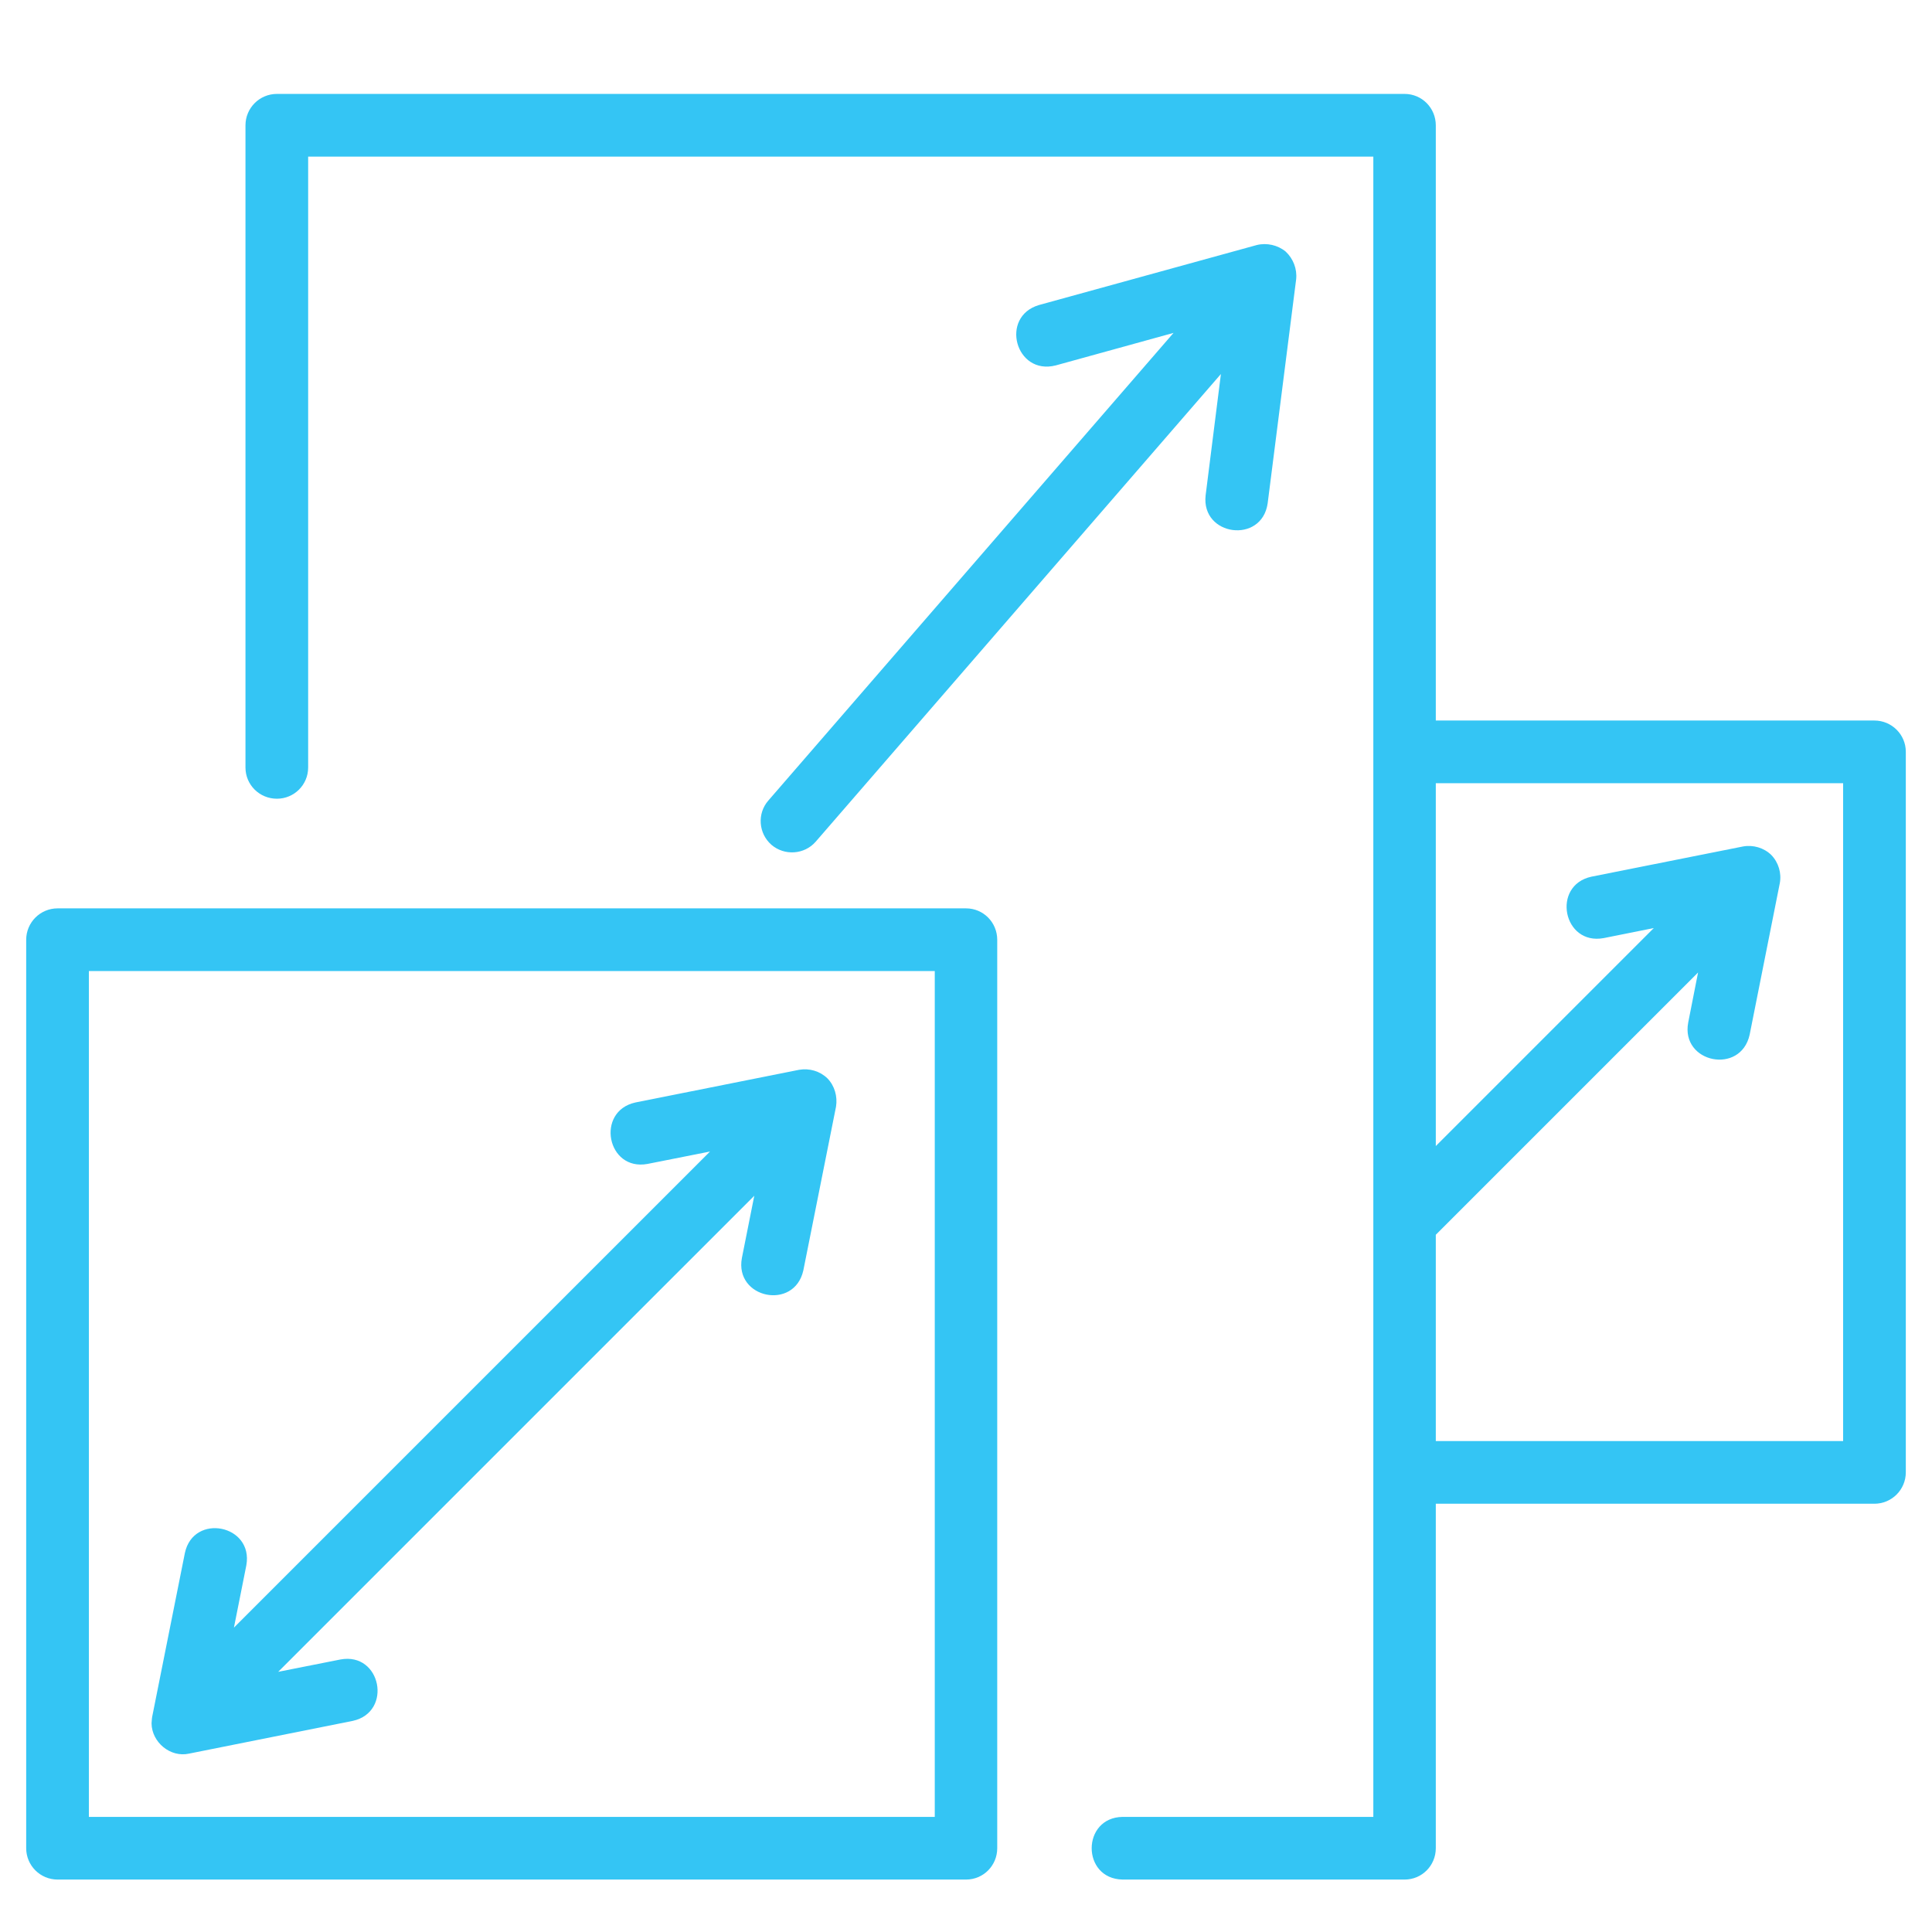
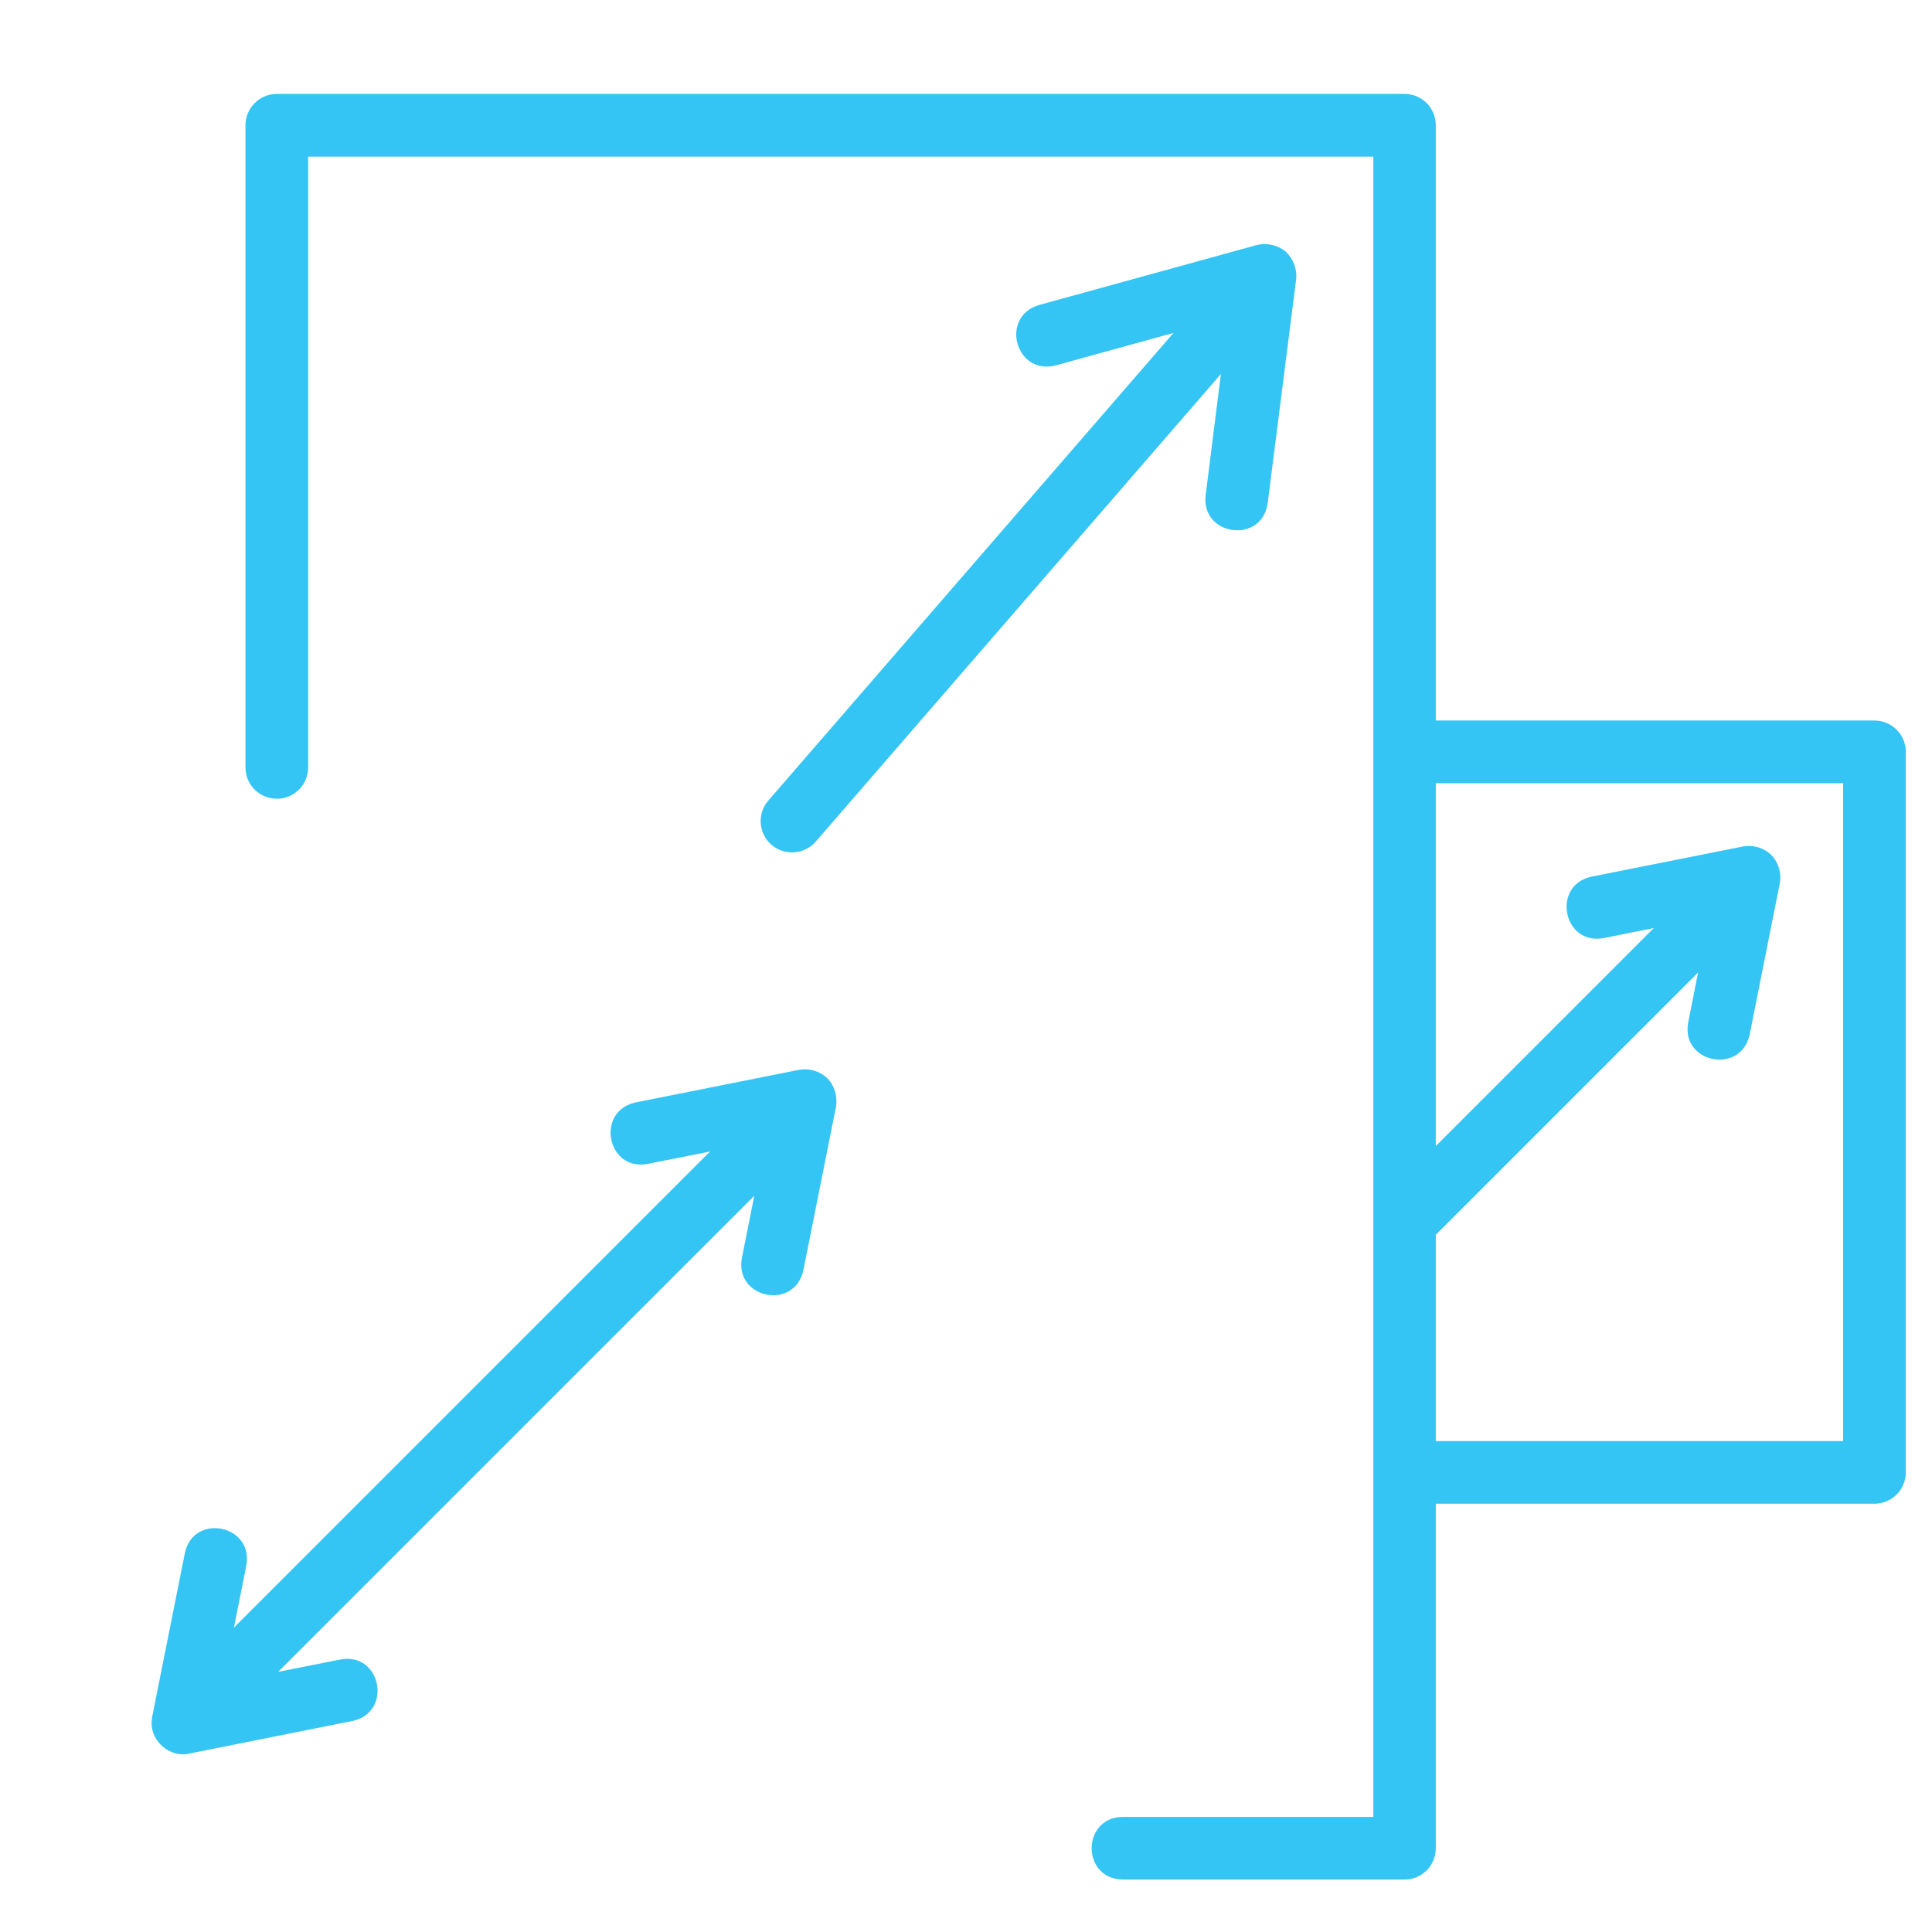
<svg xmlns="http://www.w3.org/2000/svg" width="48" zoomAndPan="magnify" viewBox="0 0 36 36" height="48" preserveAspectRatio="xMidYMid meet" version="1.0">
  <defs>
    <clipPath id="97893e141b">
      <path d="M 0.488 16 L 19 16 L 19 35.027 L 0.488 35.027 Z M 0.488 16 " clip-rule="nonzero" />
    </clipPath>
    <clipPath id="47f35e5ea3">
      <path d="M 4 1.75 L 35.512 1.75 L 35.512 35.027 L 4 35.027 Z M 4 1.75 " clip-rule="nonzero" />
    </clipPath>
  </defs>
  <g clip-path="url(#97893e141b)">
-     <path fill="#34c5f4" d="M 18 16.926 L 1.074 16.926 C 0.75 16.926 0.488 17.188 0.488 17.512 L 0.488 34.438 C 0.488 34.762 0.75 35.023 1.074 35.023 L 18 35.023 C 18.324 35.023 18.582 34.762 18.582 34.438 L 18.582 17.512 C 18.582 17.188 18.324 16.926 18 16.926 Z M 17.418 33.855 L 1.656 33.855 L 1.656 18.094 L 17.418 18.094 Z M 17.418 33.855 " fill-opacity="1" fill-rule="nonzero" />
-   </g>
+     </g>
  <g clip-path="url(#47f35e5ea3)">
    <path fill="#34c5f4" d="M 34.926 13.426 L 26.754 13.426 L 26.754 2.336 C 26.754 2.012 26.496 1.75 26.172 1.75 L 5.16 1.75 C 4.836 1.75 4.574 2.012 4.574 2.336 L 4.574 14.301 C 4.574 14.625 4.836 14.883 5.16 14.883 C 5.48 14.883 5.742 14.625 5.742 14.301 L 5.742 2.918 L 25.59 2.918 C 25.59 11.812 25.59 24.977 25.59 33.855 L 20.918 33.855 C 20.152 33.867 20.148 35.008 20.918 35.023 C 20.918 35.023 26.172 35.023 26.172 35.023 C 26.496 35.023 26.754 34.762 26.754 34.438 L 26.754 28.02 L 34.926 28.02 C 35.25 28.02 35.512 27.758 35.512 27.434 L 35.512 14.008 C 35.512 13.688 35.25 13.426 34.926 13.426 Z M 34.344 26.852 L 26.754 26.852 L 26.754 23.008 L 31.641 18.121 L 31.457 19.055 C 31.316 19.805 32.434 20.035 32.602 19.281 C 32.602 19.281 33.164 16.457 33.164 16.457 C 33.199 16.27 33.141 16.07 33.004 15.93 C 32.867 15.797 32.668 15.738 32.477 15.773 C 32.477 15.773 29.652 16.336 29.652 16.336 C 28.906 16.5 29.125 17.621 29.883 17.48 C 29.883 17.48 30.816 17.293 30.816 17.293 L 26.754 21.355 L 26.754 14.594 L 34.344 14.594 Z M 34.344 26.852 " fill-opacity="1" fill-rule="nonzero" />
  </g>
  <path fill="#34c5f4" d="M 14.375 15.742 C 14.617 15.949 14.988 15.926 15.199 15.684 C 15.199 15.684 22.75 6.969 22.75 6.969 L 22.465 9.23 C 22.379 9.992 23.512 10.141 23.621 9.379 C 23.621 9.379 24.152 5.203 24.152 5.203 C 24.172 5.012 24.098 4.82 23.957 4.688 C 23.809 4.566 23.605 4.52 23.418 4.566 C 23.418 4.566 19.359 5.684 19.359 5.684 C 18.625 5.902 18.922 7 19.672 6.809 C 19.672 6.809 21.867 6.203 21.867 6.203 L 14.316 14.918 C 14.105 15.16 14.133 15.531 14.375 15.742 Z M 14.375 15.742 " fill-opacity="1" fill-rule="nonzero" />
  <path fill="#34c5f4" d="M 2.824 32.113 C 2.828 32.465 3.176 32.754 3.523 32.676 C 3.523 32.676 6.574 32.066 6.574 32.066 C 7.32 31.902 7.102 30.781 6.344 30.922 C 6.344 30.922 5.184 31.152 5.184 31.152 L 14.055 22.281 L 13.824 23.441 C 13.684 24.195 14.801 24.426 14.969 23.672 C 14.969 23.672 15.578 20.621 15.578 20.621 C 15.609 20.43 15.551 20.23 15.418 20.094 C 15.277 19.957 15.082 19.902 14.891 19.934 C 14.891 19.934 11.84 20.543 11.84 20.543 C 11.094 20.707 11.309 21.828 12.066 21.688 C 12.066 21.688 13.23 21.457 13.23 21.457 L 4.359 30.328 L 4.59 29.168 C 4.727 28.41 3.605 28.188 3.445 28.938 C 3.445 28.938 2.836 31.988 2.836 31.988 C 2.828 32.031 2.828 32.074 2.824 32.113 Z M 2.824 32.113 " fill-opacity="1" fill-rule="nonzero" />
</svg>